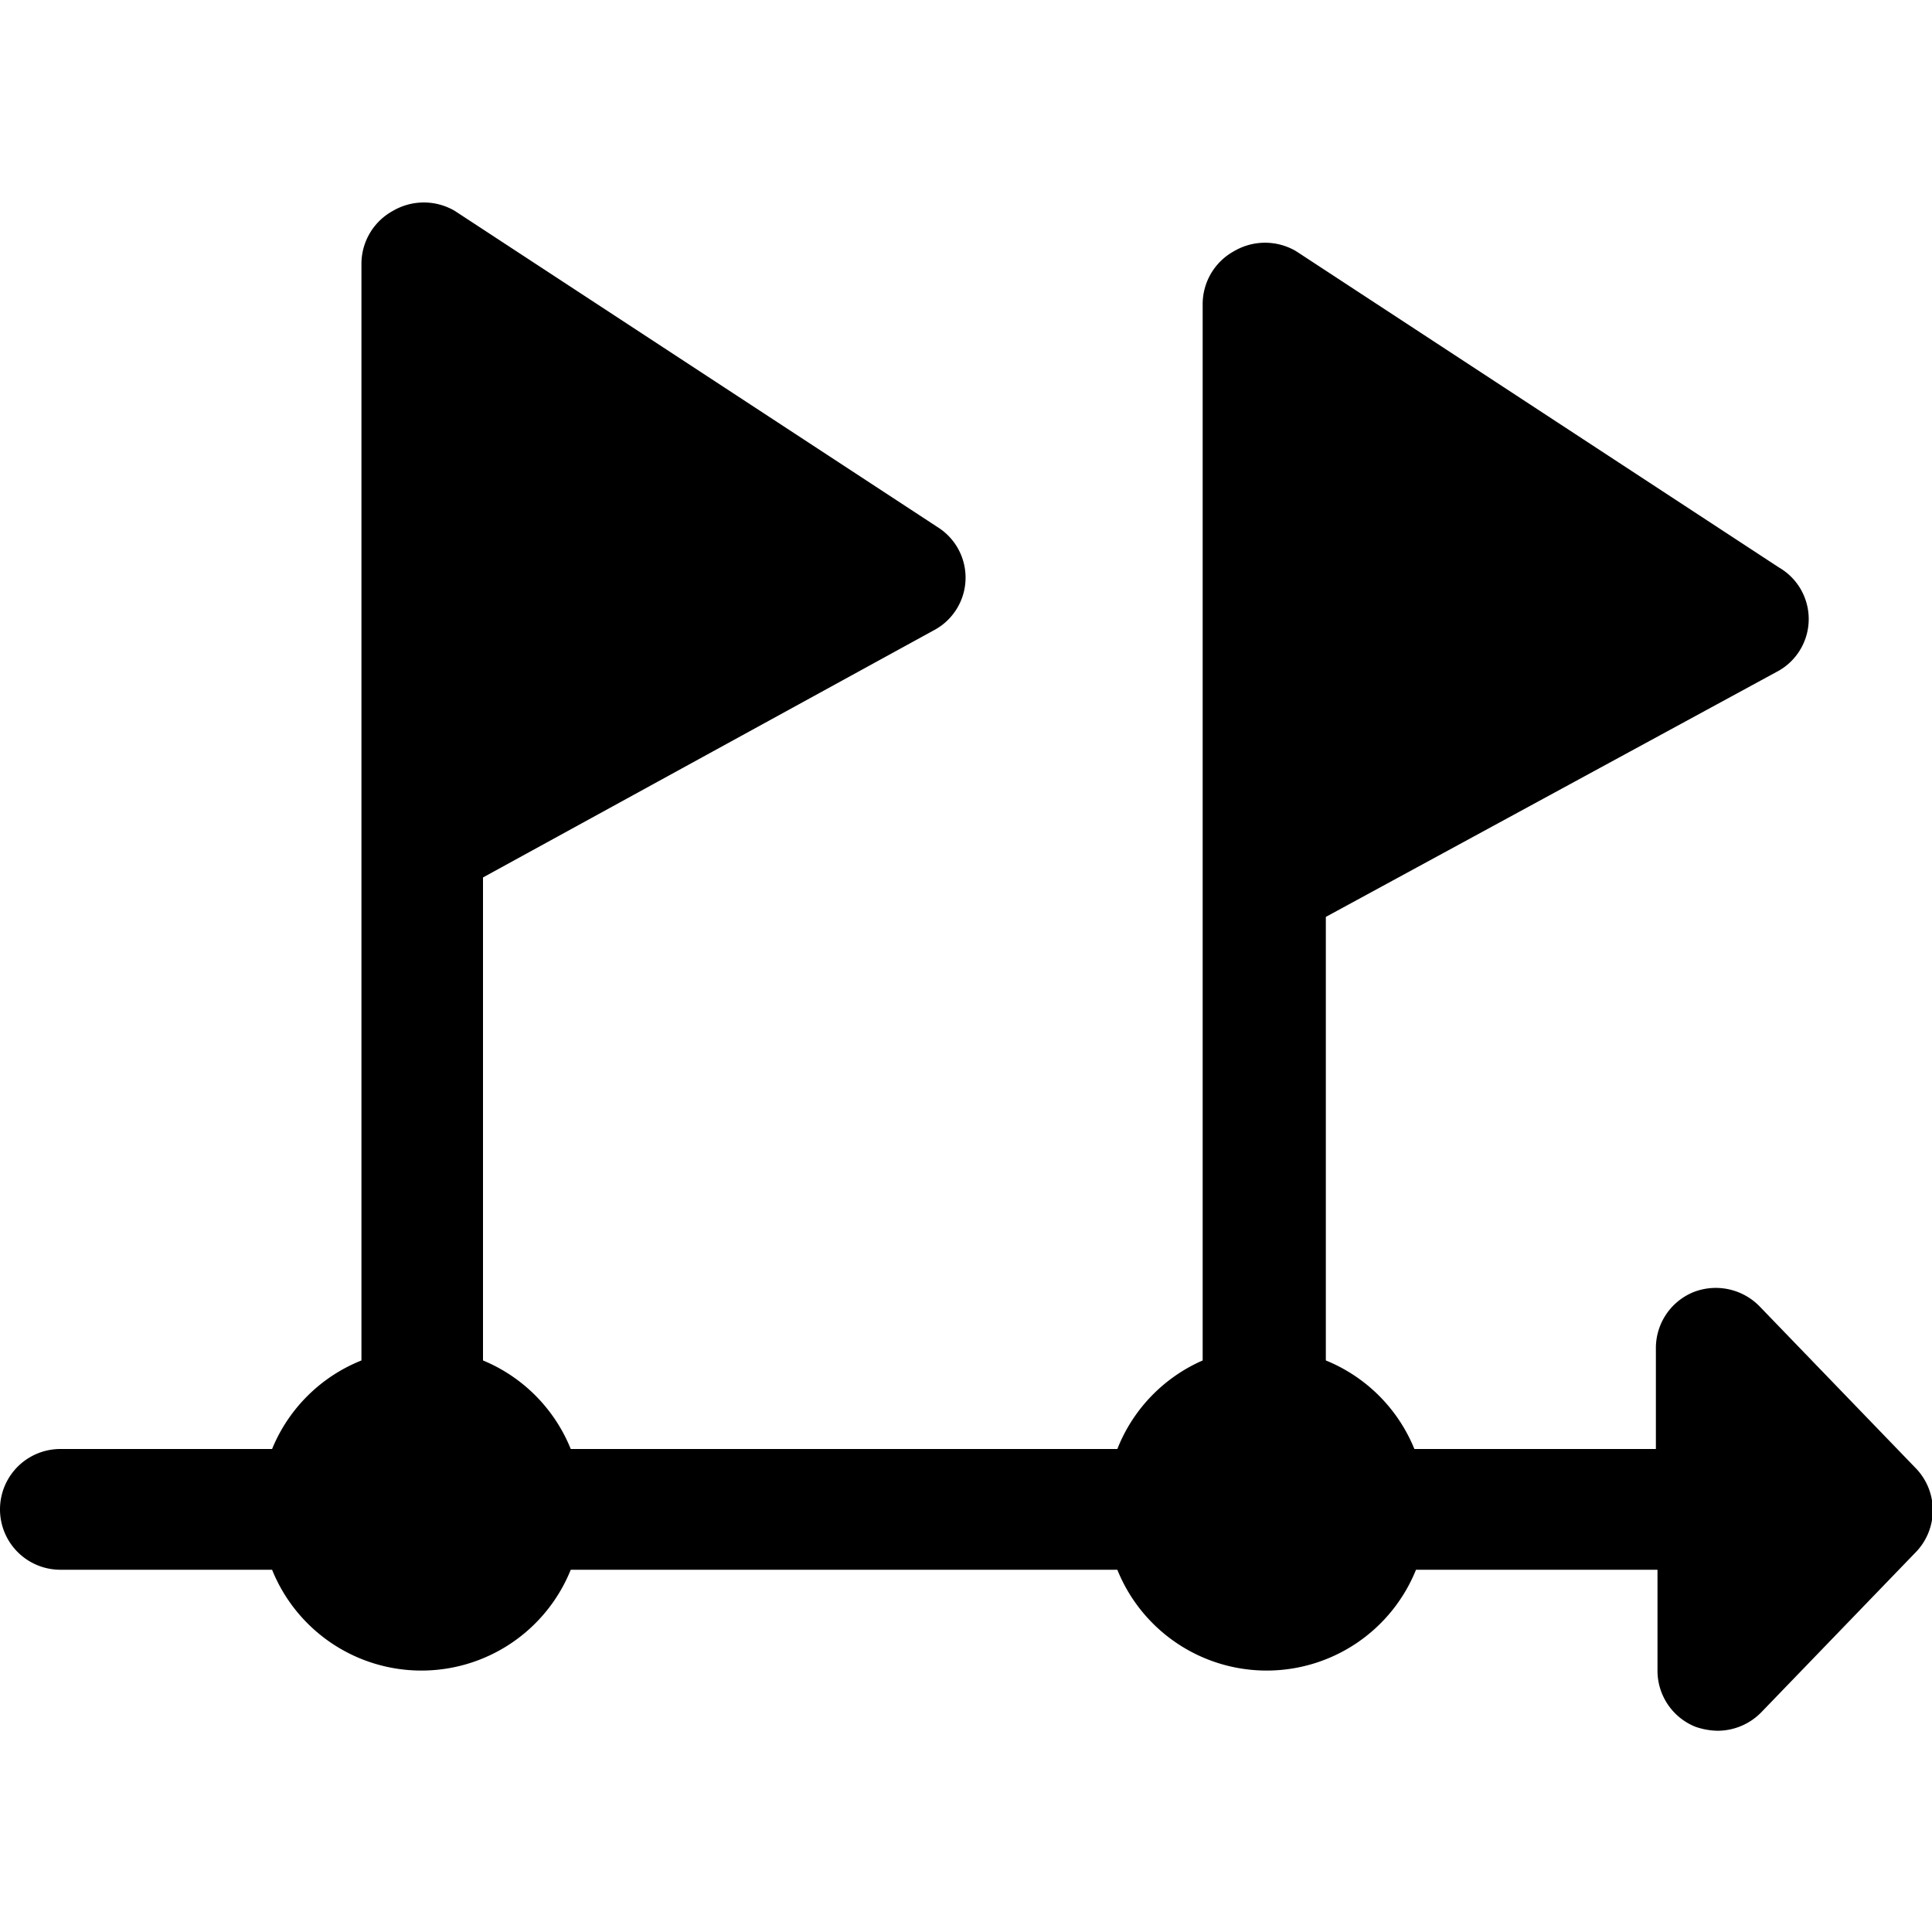
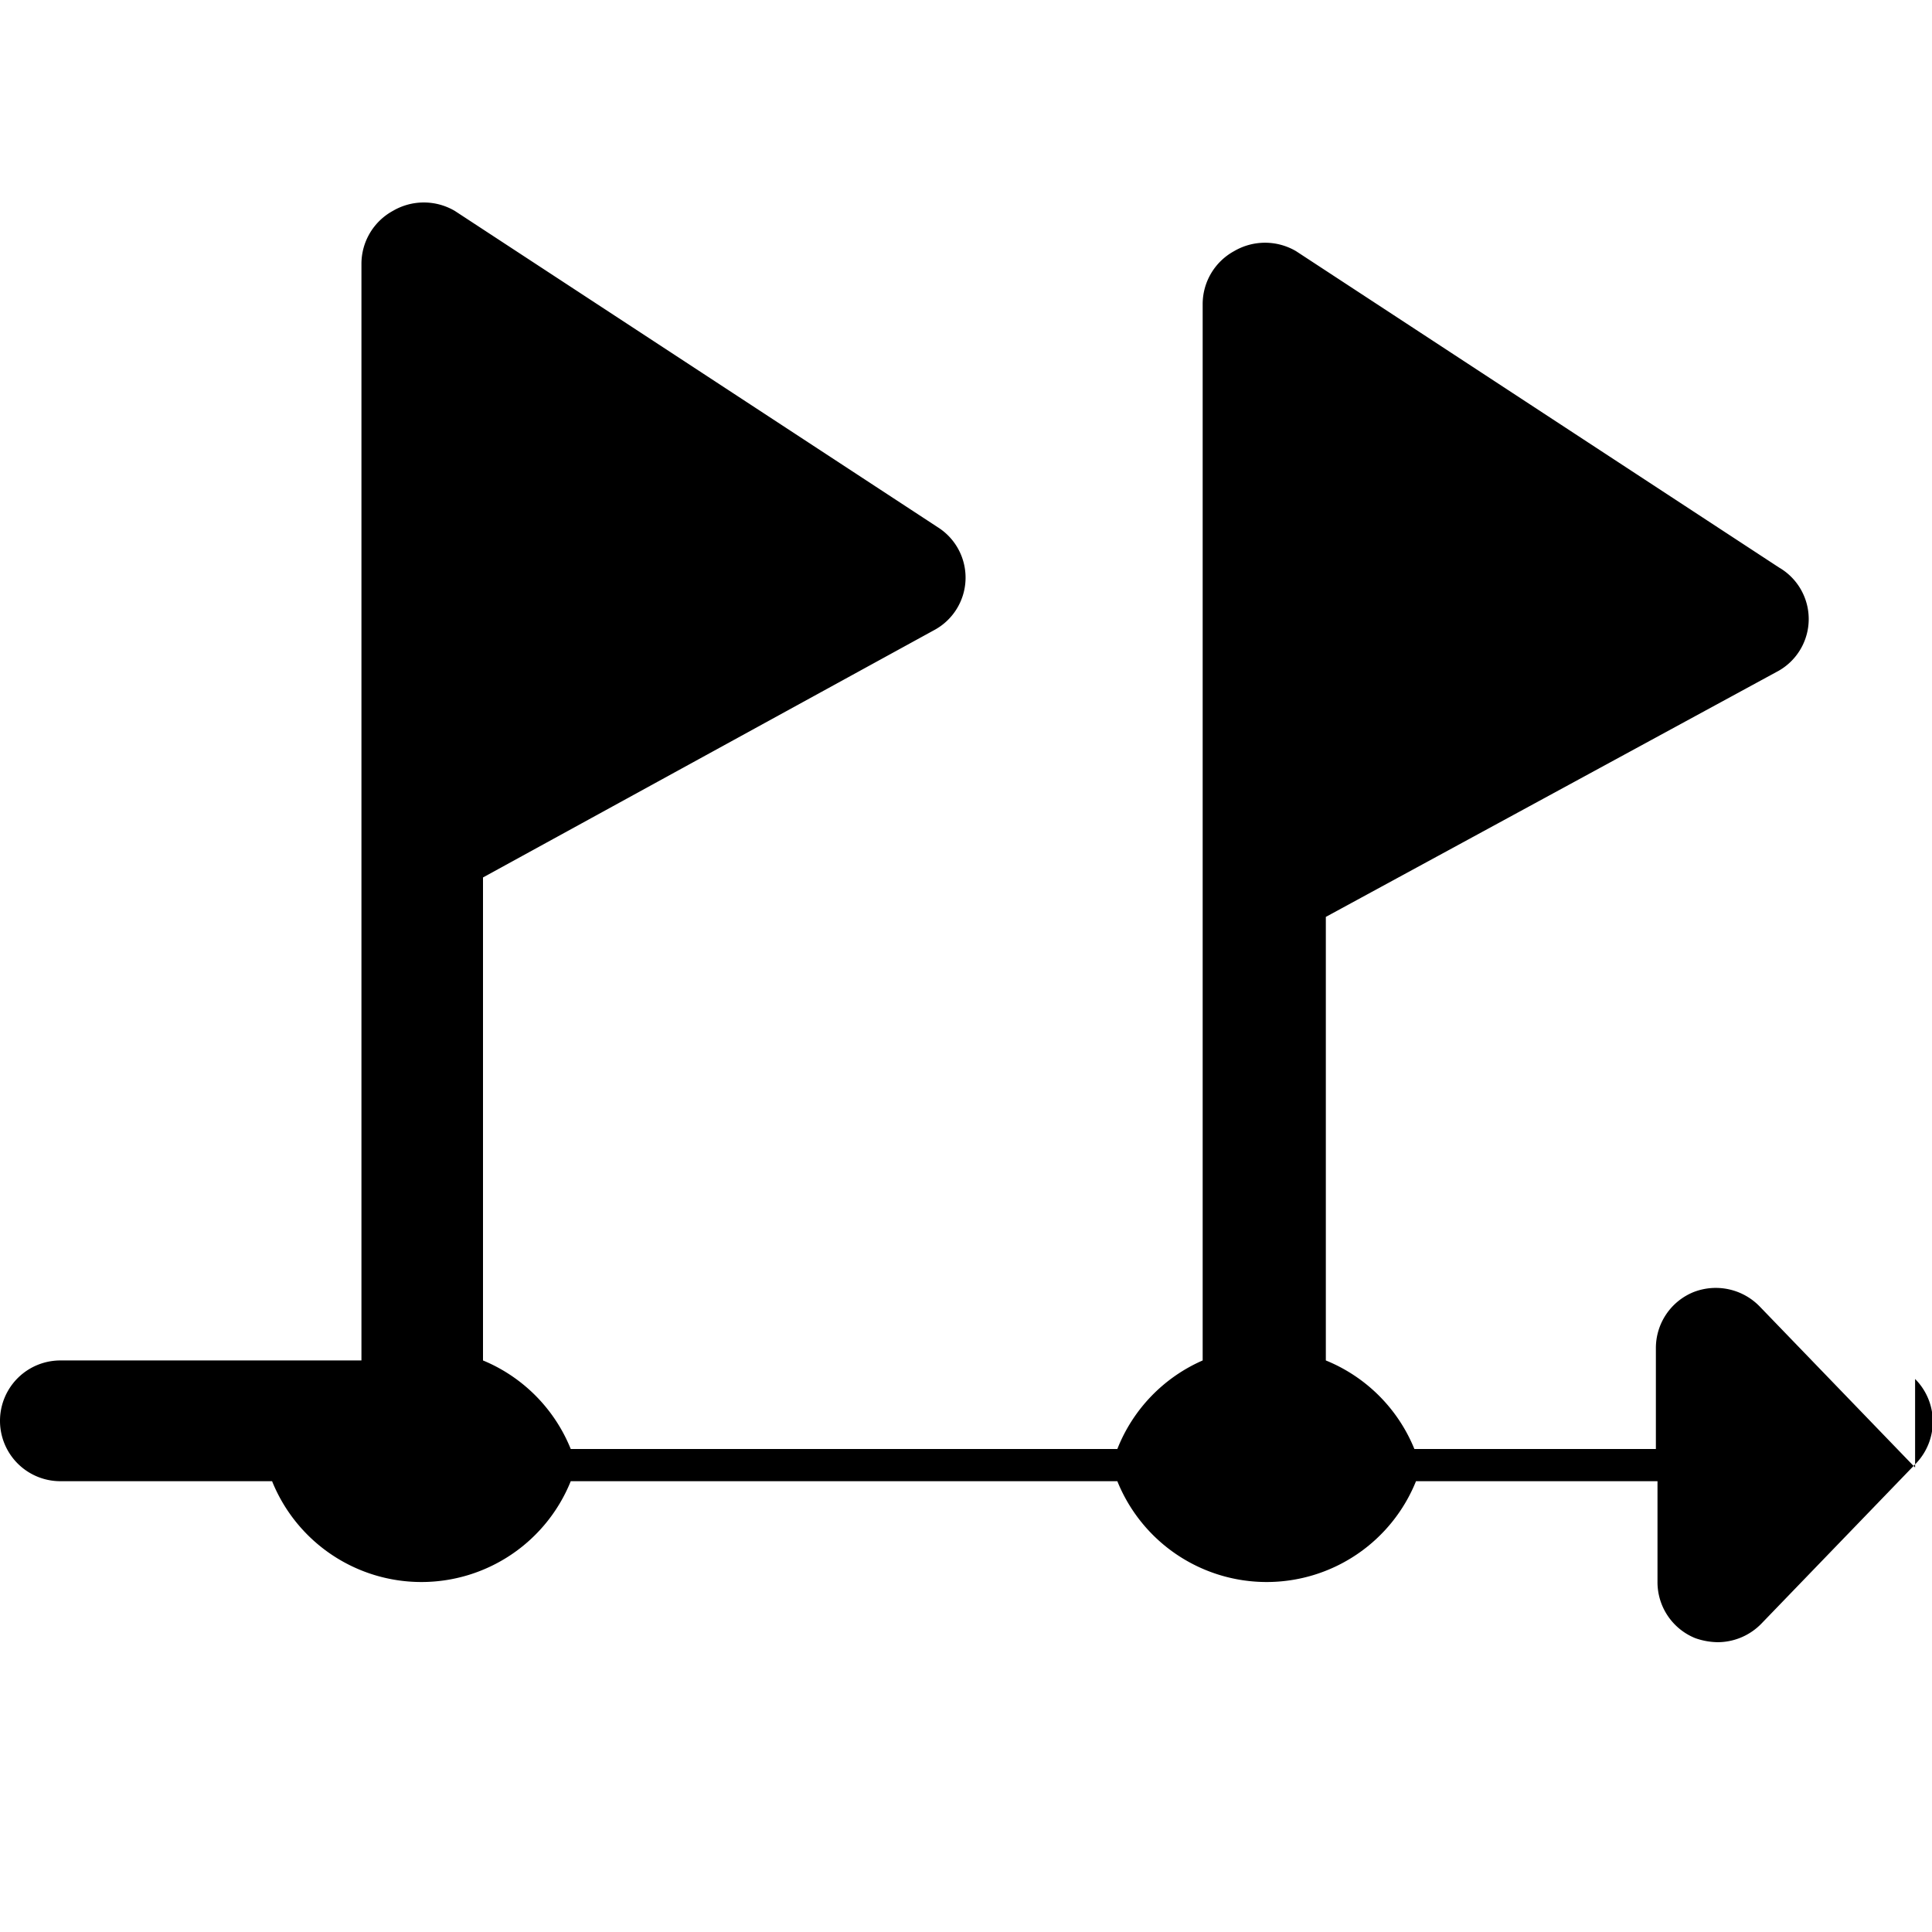
<svg xmlns="http://www.w3.org/2000/svg" viewBox="0 0 24 24">
-   <path d="m23.79 18.23 -1.93 -2a0.76 0.76 0 0 0 -0.82 -0.18 0.75 0.75 0 0 0 -0.47 0.7V18h-3a2 2 0 0 0 -1.1 -1.1v-5.51l5.63 -3.06a0.74 0.74 0 0 0 0 -1.28l-6 -3.93a0.76 0.76 0 0 0 -0.77 0 0.75 0.75 0 0 0 -0.39 0.66V16.9a2 2 0 0 0 -1.06 1.1H7.09A2 2 0 0 0 6 16.9v-6l5.6 -3.07a0.74 0.74 0 0 0 0.05 -1.28l-6 -3.93a0.76 0.76 0 0 0 -0.77 0 0.75 0.75 0 0 0 -0.39 0.66V16.9A2 2 0 0 0 3.38 18H0.75a0.75 0.75 0 0 0 0 1.5h2.63a2 2 0 0 0 3.71 0h6.79a2 2 0 0 0 3.71 0h3v1.25a0.75 0.75 0 0 0 0.47 0.7 0.87 0.87 0 0 0 0.28 0.05 0.76 0.76 0 0 0 0.54 -0.23l1.93 -2a0.75 0.75 0 0 0 -0.02 -1.04Z" fill="#000000" stroke-width="1" />
+   <path d="m23.79 18.23 -1.93 -2a0.76 0.76 0 0 0 -0.82 -0.18 0.75 0.75 0 0 0 -0.47 0.7V18h-3a2 2 0 0 0 -1.1 -1.1v-5.51l5.63 -3.06a0.74 0.74 0 0 0 0 -1.28l-6 -3.93a0.76 0.76 0 0 0 -0.77 0 0.75 0.75 0 0 0 -0.39 0.66V16.9a2 2 0 0 0 -1.06 1.1H7.09A2 2 0 0 0 6 16.9v-6l5.6 -3.07a0.74 0.74 0 0 0 0.05 -1.28l-6 -3.93a0.76 0.76 0 0 0 -0.77 0 0.75 0.75 0 0 0 -0.39 0.66V16.9H0.75a0.75 0.75 0 0 0 0 1.5h2.63a2 2 0 0 0 3.71 0h6.79a2 2 0 0 0 3.71 0h3v1.25a0.75 0.75 0 0 0 0.47 0.7 0.87 0.87 0 0 0 0.28 0.05 0.76 0.76 0 0 0 0.54 -0.23l1.93 -2a0.75 0.75 0 0 0 -0.02 -1.04Z" fill="#000000" stroke-width="1" />
</svg>